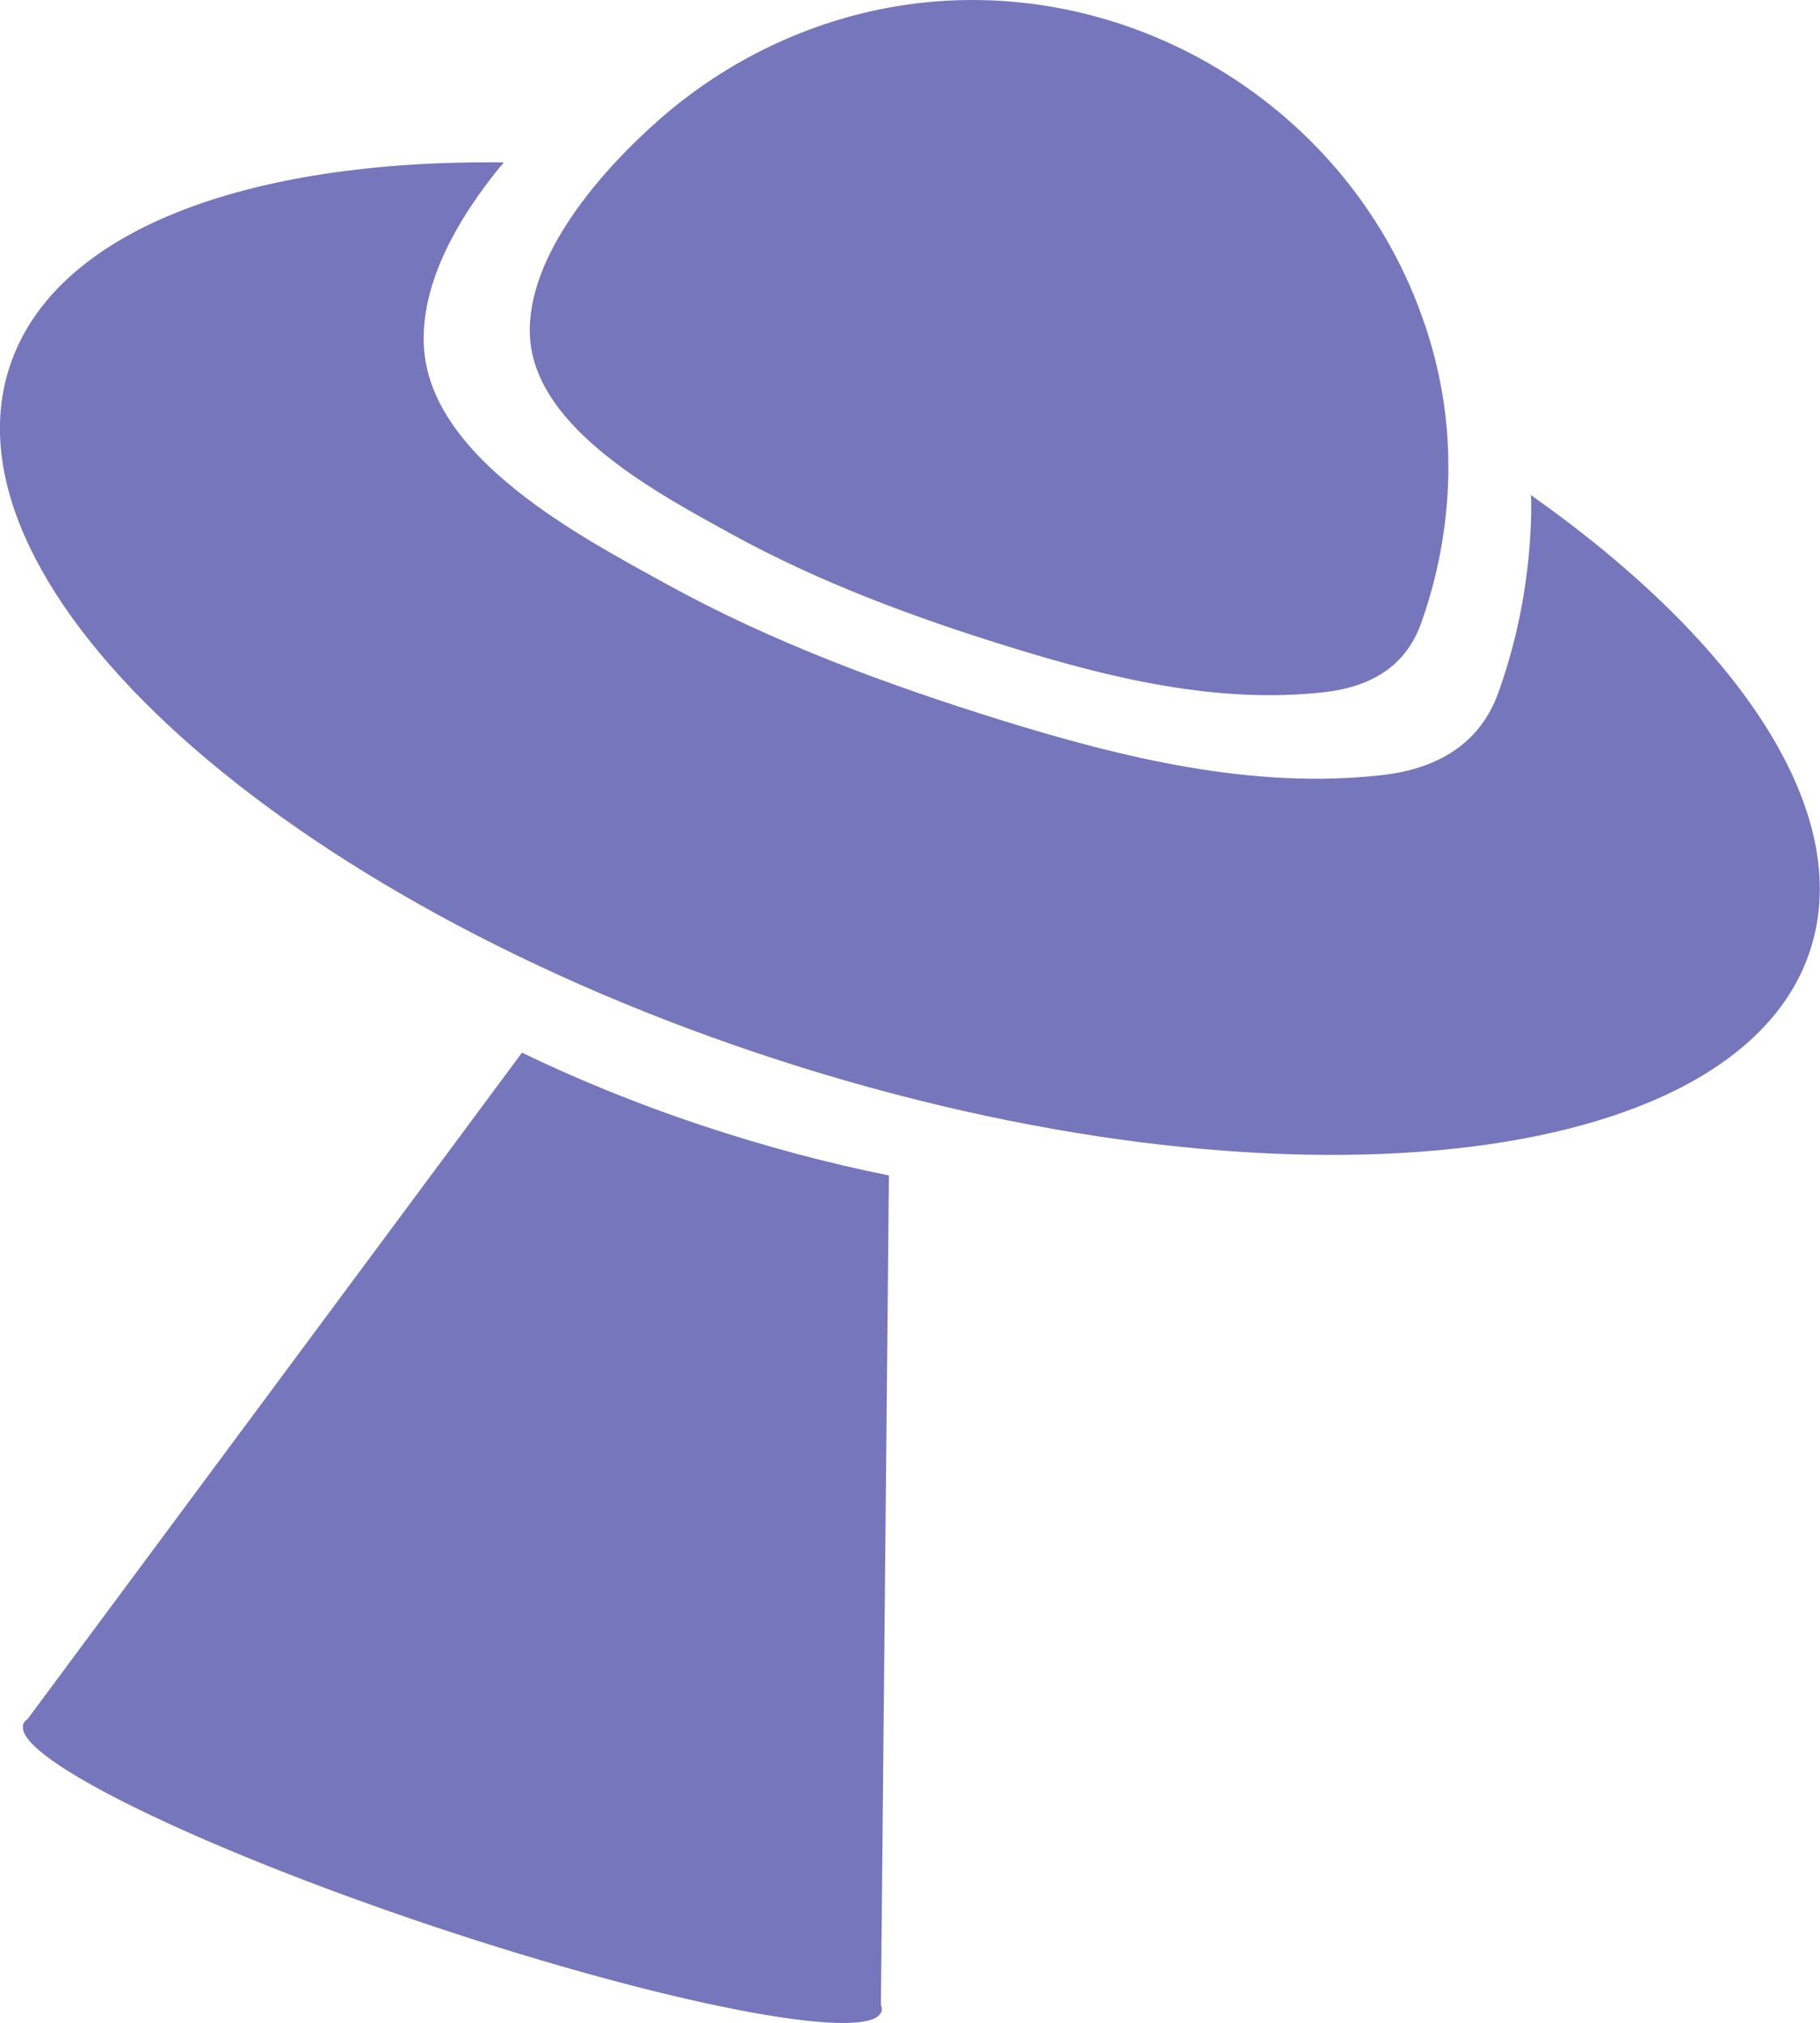
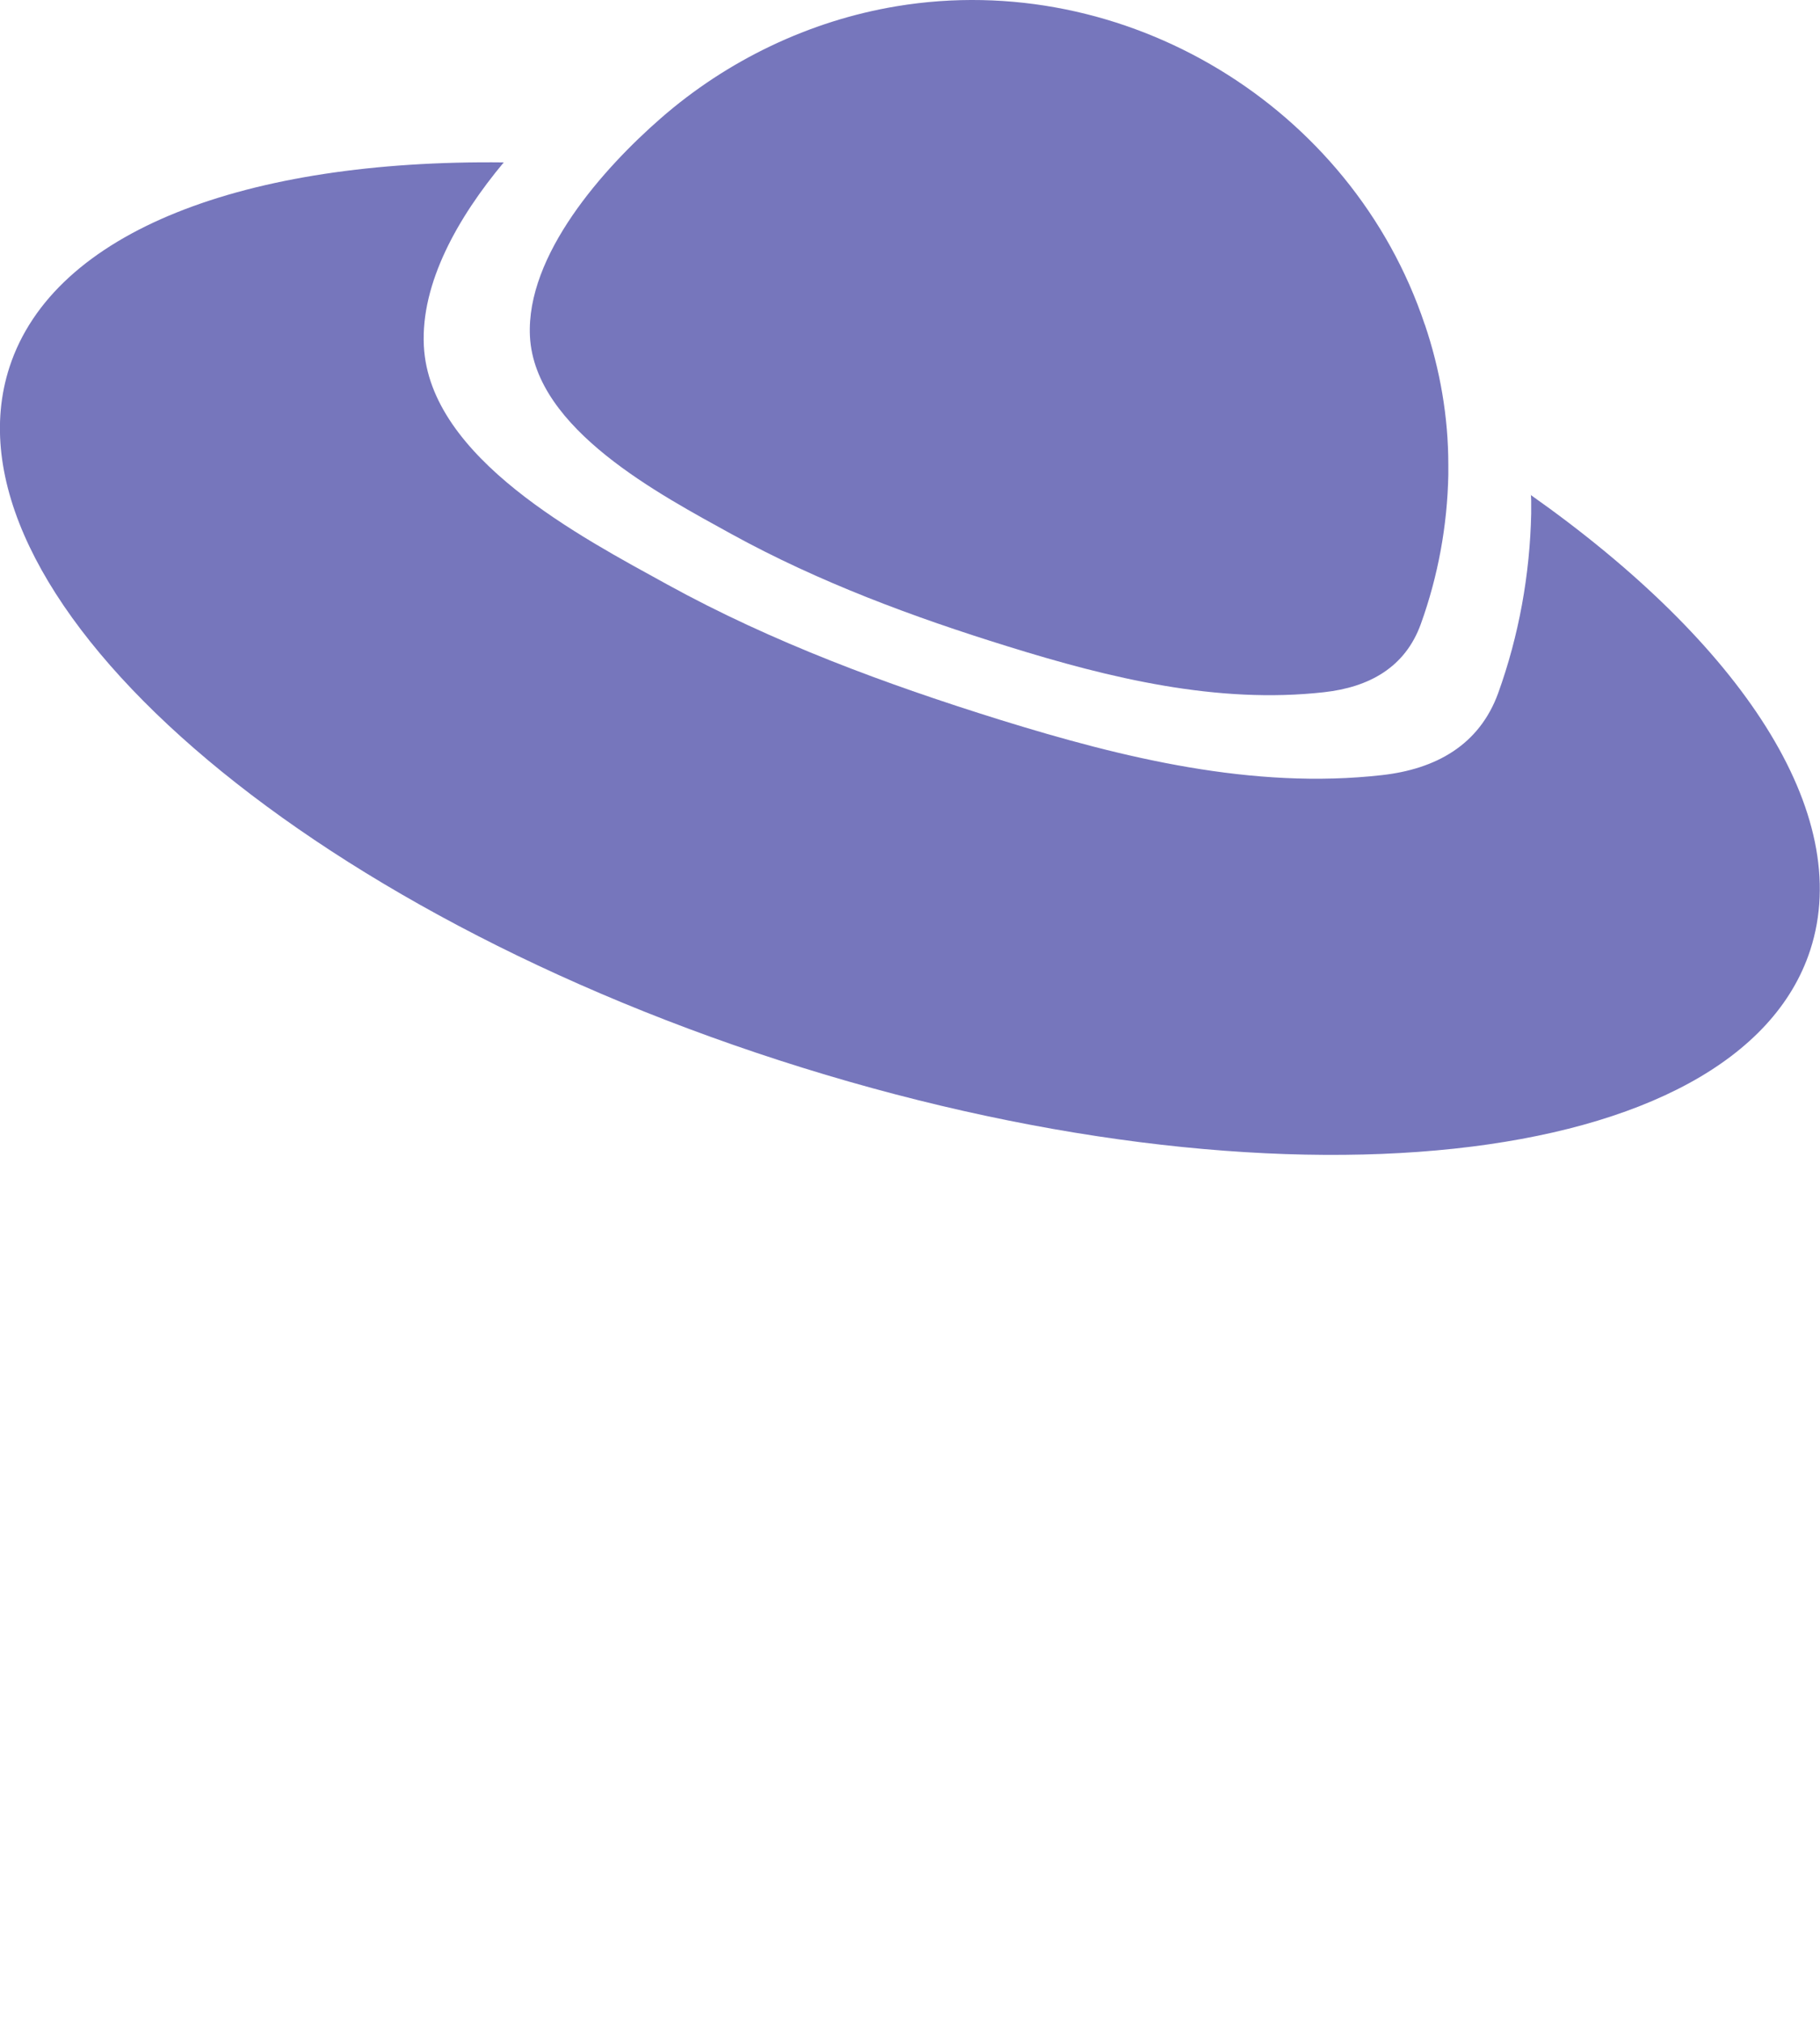
<svg xmlns="http://www.w3.org/2000/svg" width="63" height="70" viewBox="0 0 63 70" fill="none">
  <g clip-path="url(#clip0_121_100)">
    <path d="M52.994 17.119C52.994 17.188 53.003 17.257 53.003 17.326C53.003 17.472 53.003 17.619 53.003 17.765C52.959 19.877 52.579 21.989 51.862 23.98C51.205 25.79 49.693 26.617 47.827 26.824C43.377 27.324 38.901 26.238 34.624 24.911C30.666 23.678 26.743 22.23 23.105 20.23C20.133 18.593 14.871 15.86 14.672 11.973C14.56 9.792 15.856 7.516 17.437 5.62C8.52 5.517 1.866 7.982 0.328 12.705C-2.169 20.386 9.764 31.126 26.977 36.694C44.189 42.262 60.166 40.547 62.663 32.875C64.201 28.143 60.261 22.256 52.985 17.127L52.994 17.119Z" fill="#7676BC" />
    <path d="M49.322 11.24C46.798 3.681 38.944 -1.095 31.038 0.216C28.022 0.716 25.171 2.086 22.872 4.094C20.885 5.827 18.206 8.827 18.344 11.637C18.509 14.86 22.872 17.127 25.335 18.489C28.35 20.144 31.599 21.351 34.883 22.368C38.426 23.471 42.141 24.368 45.831 23.954C47.386 23.782 48.639 23.101 49.183 21.592C49.78 19.937 50.099 18.188 50.134 16.438C50.134 16.317 50.134 16.196 50.134 16.076C50.134 14.429 49.849 12.792 49.322 11.232V11.24Z" fill="#7676BC" />
-     <path d="M30.493 69.371L30.735 44.348L30.77 40.676C28.67 40.254 26.493 39.676 24.289 38.944C22.086 38.211 19.995 37.358 18.068 36.427L15.882 39.375L0.951 59.493C0.873 59.545 0.821 59.605 0.795 59.682C0.795 59.691 0.795 59.708 0.795 59.717V59.734C0.631 60.889 6.904 63.949 14.983 66.656C23.062 69.354 29.923 70.681 30.485 69.664H30.493V69.647C30.493 69.647 30.511 69.63 30.511 69.621C30.537 69.552 30.528 69.466 30.493 69.38V69.371Z" fill="#7676BC" />
  </g>
  <defs>
    <clipPath id="clip0_121_100">
      <rect width="63" height="70" fill="white" />
    </clipPath>
  </defs>
</svg>